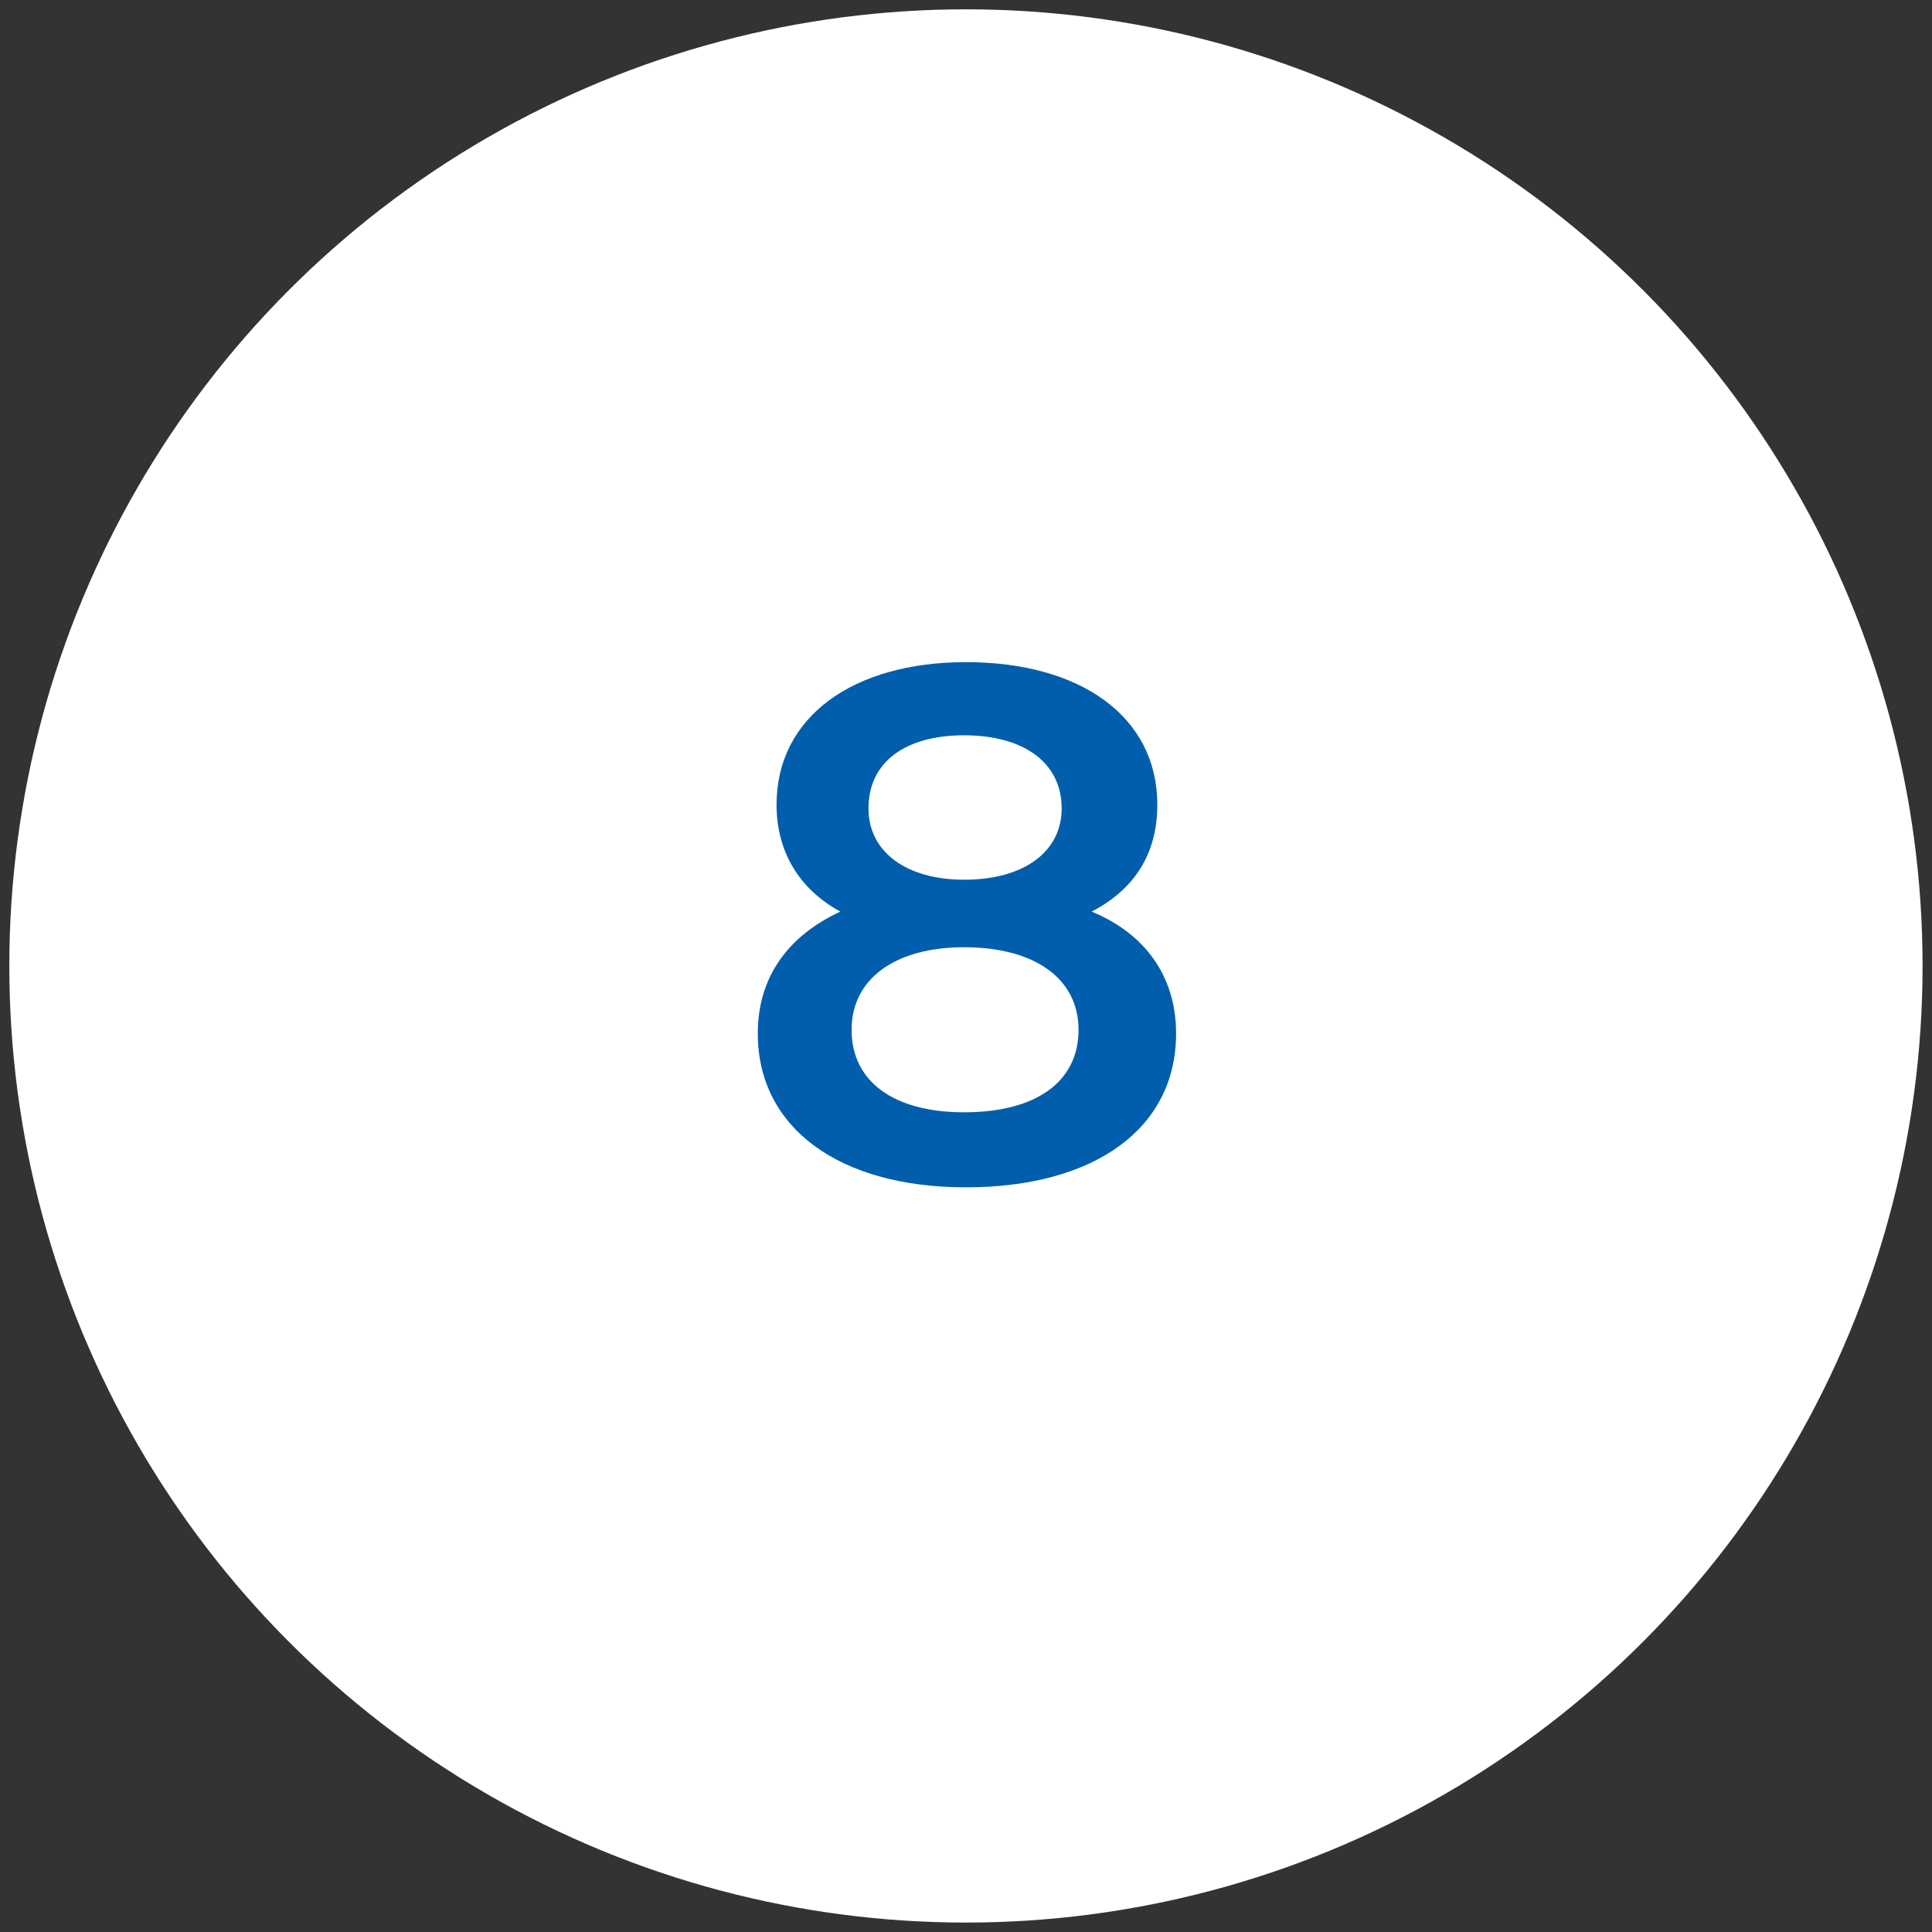
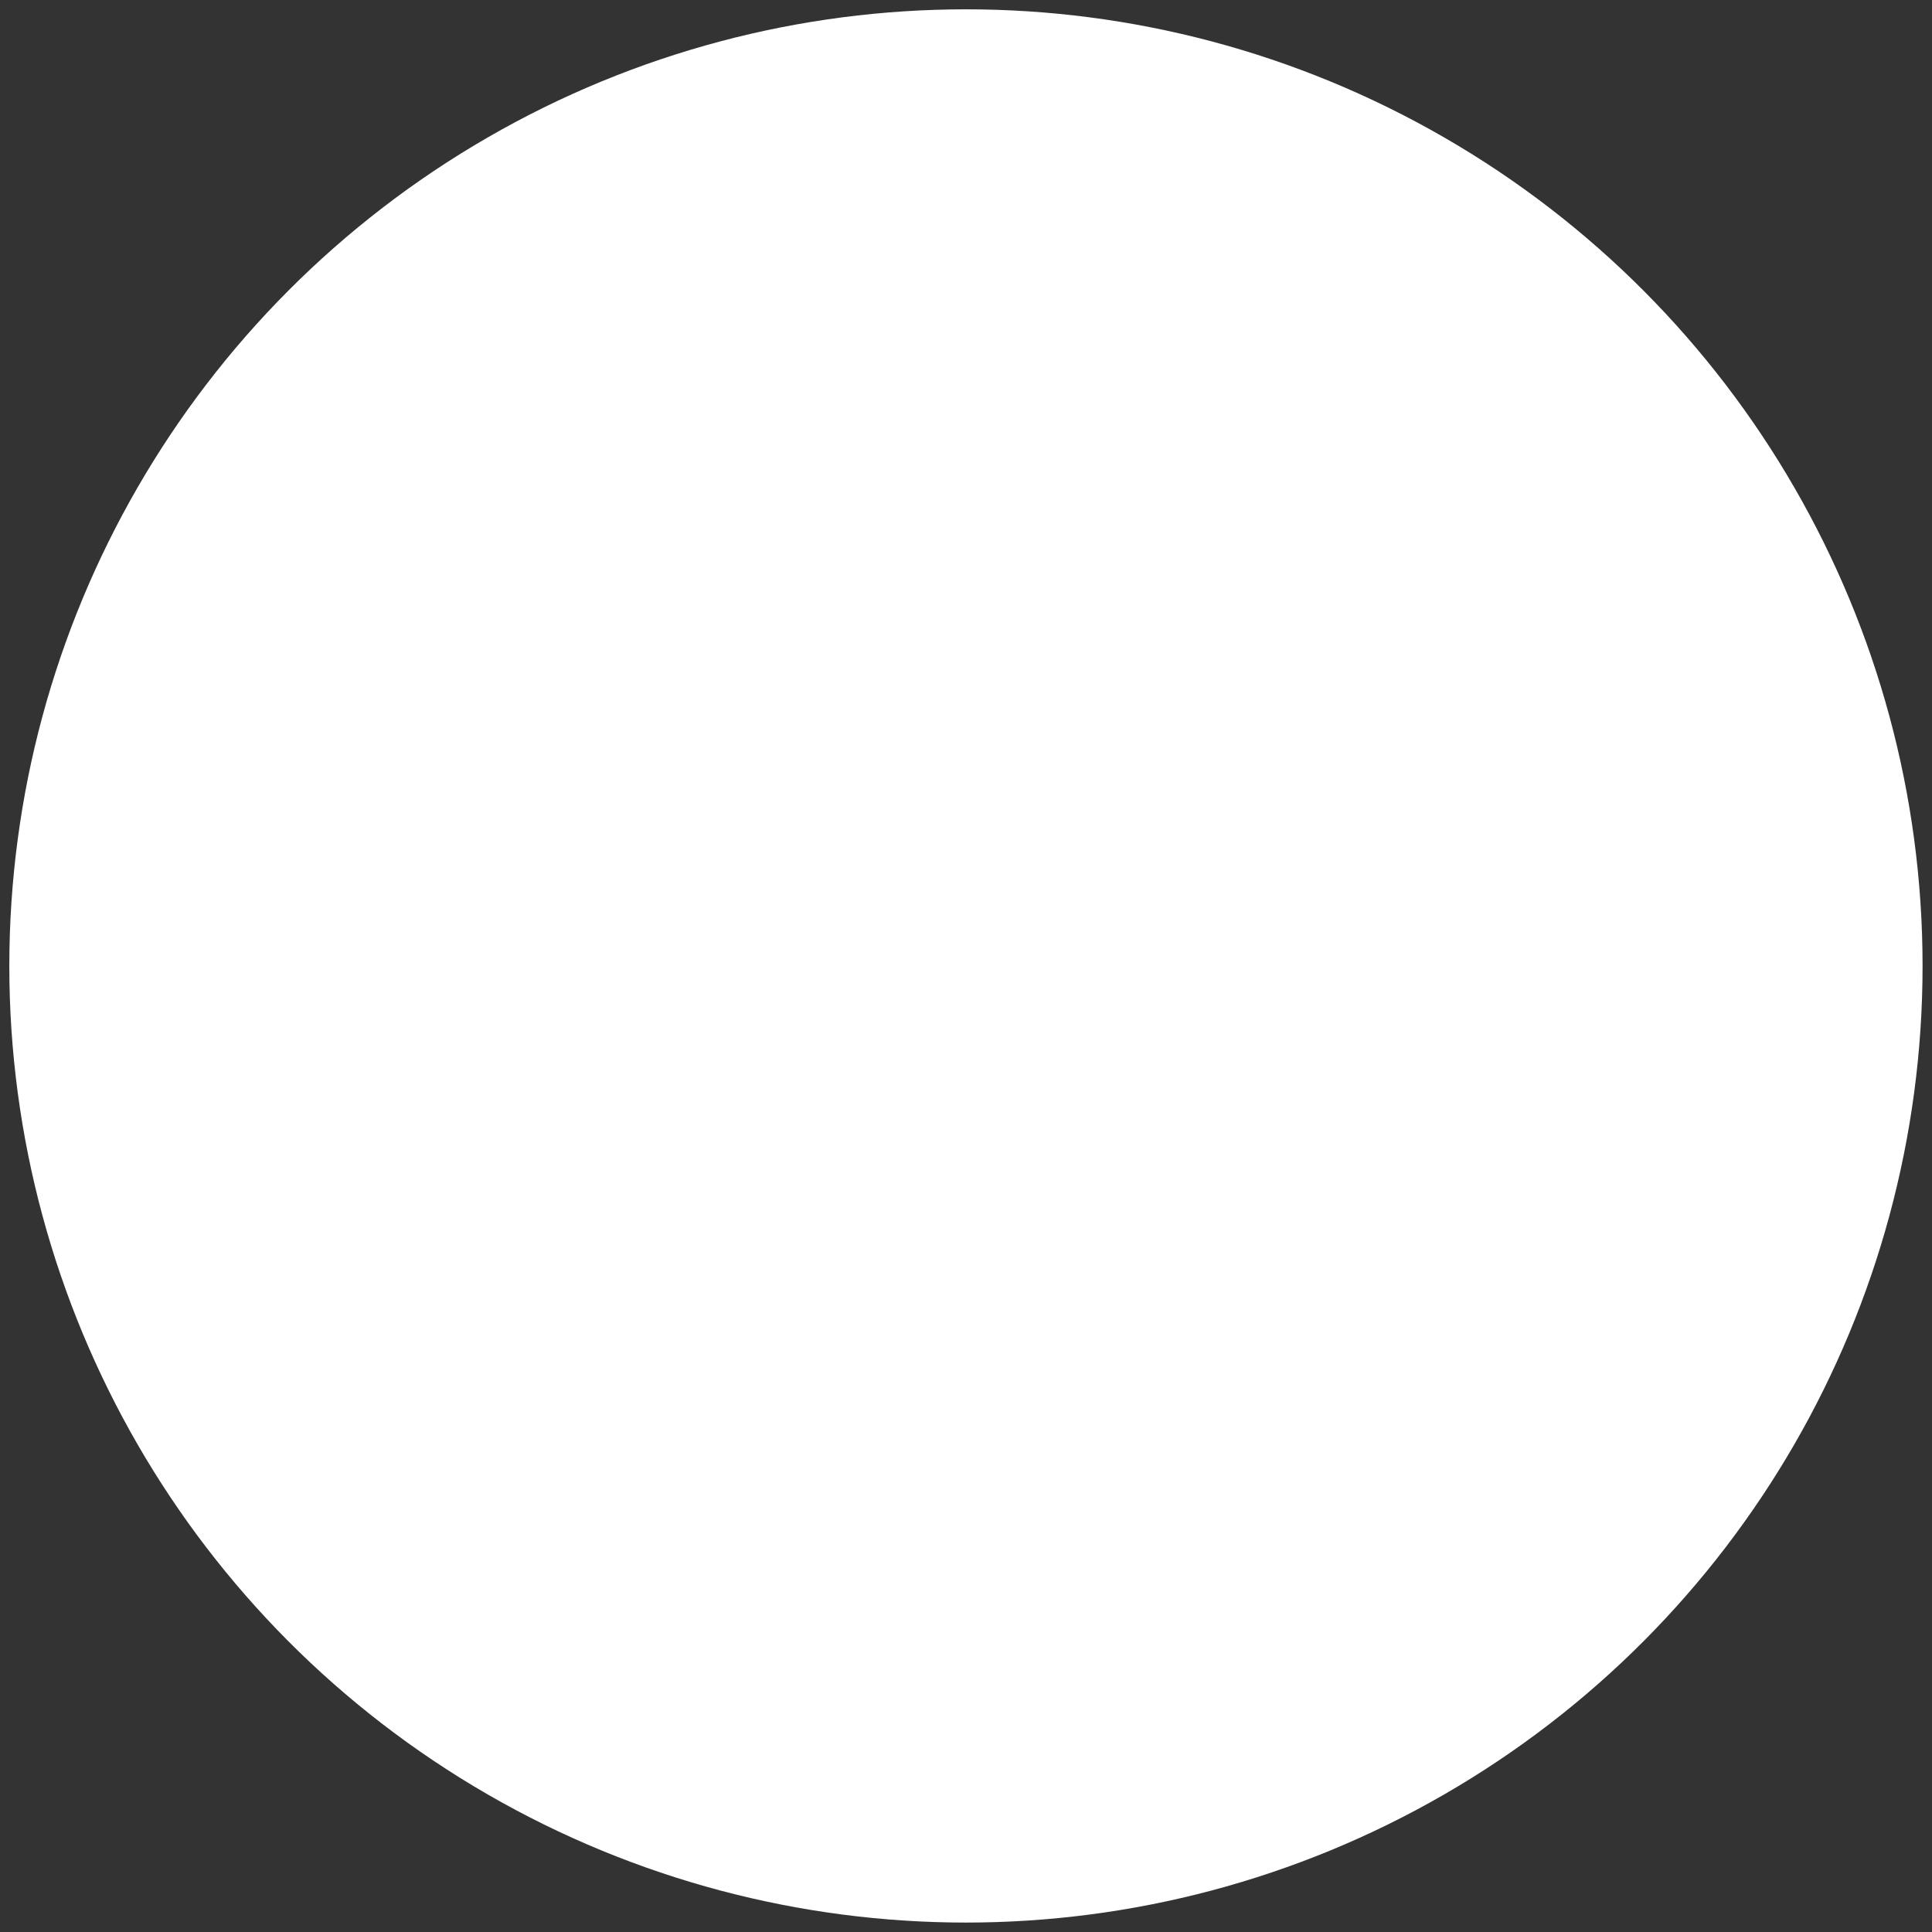
<svg xmlns="http://www.w3.org/2000/svg" version="1.1" id="Layer_1" x="0px" y="0px" viewBox="0 0 103 103" style="enable-background:new 0 0 103 103;" xml:space="preserve">
  <rect x="0" y="0" width="103" height="103" fill="#333333" stroke="none" />
  <style type="text/css">
	.st0{fill:none;}
	.st1{fill:#FFFFFF;}
	.st2{enable-background:new    ;}
	.st3{fill:#005EAC;}
</style>
  <rect y="0" class="st0" width="103" height="103" />
  <g id="Group_854" transform="translate(-216 -985.064)">
    <g id="Group_736" transform="translate(-3.133 -1119.069)">
      <g transform="matrix(1, 0, 0, 1, 219.13, 2104.13)">
        <ellipse id="Ellipse_41-2" class="st1" cx="51.5" cy="51.5" rx="51" ry="51" />
      </g>
    </g>
  </g>
  <g class="st2">
-     <path class="st3" d="M62.7,55.1c0,5.1-4.4,8.2-11.2,8.2c-6.8,0-11.1-3.2-11.1-8.2c0-3,1.6-5.2,4.4-6.5c-2.2-1.2-3.4-3.2-3.4-5.7   c0-4.7,4.1-7.6,10.1-7.6c6.1,0,10.2,2.9,10.2,7.6c0,2.6-1.2,4.5-3.5,5.7C61.1,49.8,62.7,52.1,62.7,55.1z M57.5,54.9   c0-2.7-2.3-4.4-6.1-4.4c-3.7,0-6,1.7-6,4.4c0,2.8,2.3,4.4,6,4.4C55.2,59.3,57.5,57.7,57.5,54.9z M46.3,43.1c0,2.3,2,3.8,5.1,3.8   c3.2,0,5.2-1.5,5.2-3.8c0-2.5-2.1-3.9-5.2-3.9C48.3,39.2,46.3,40.6,46.3,43.1z" />
-   </g>
+     </g>
</svg>